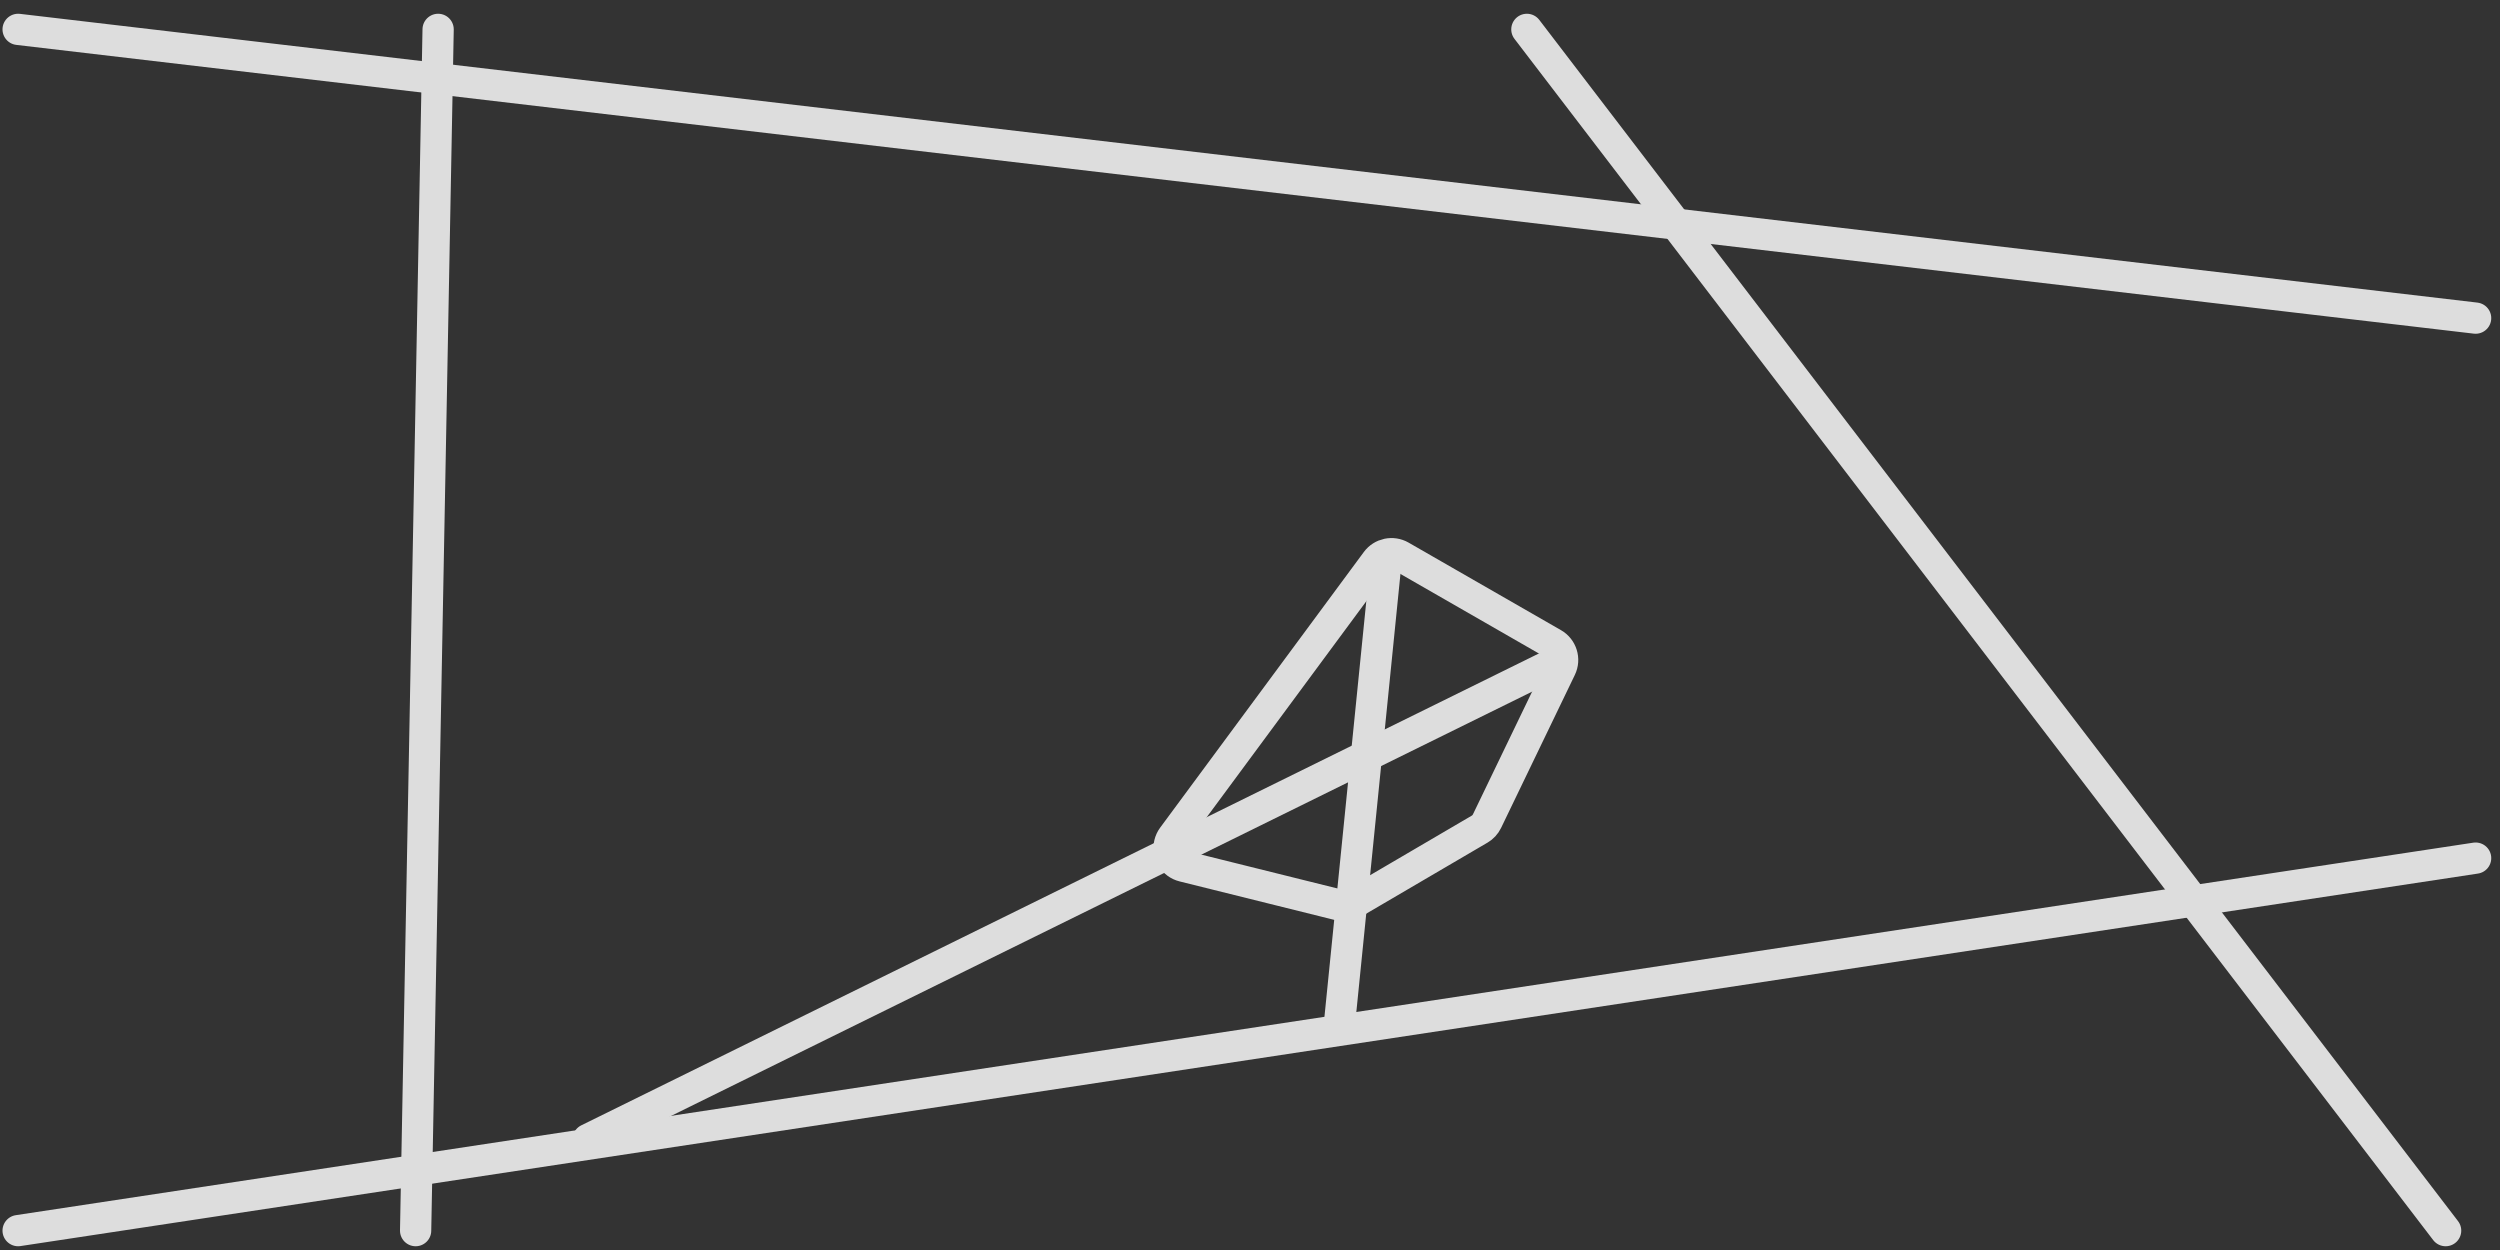
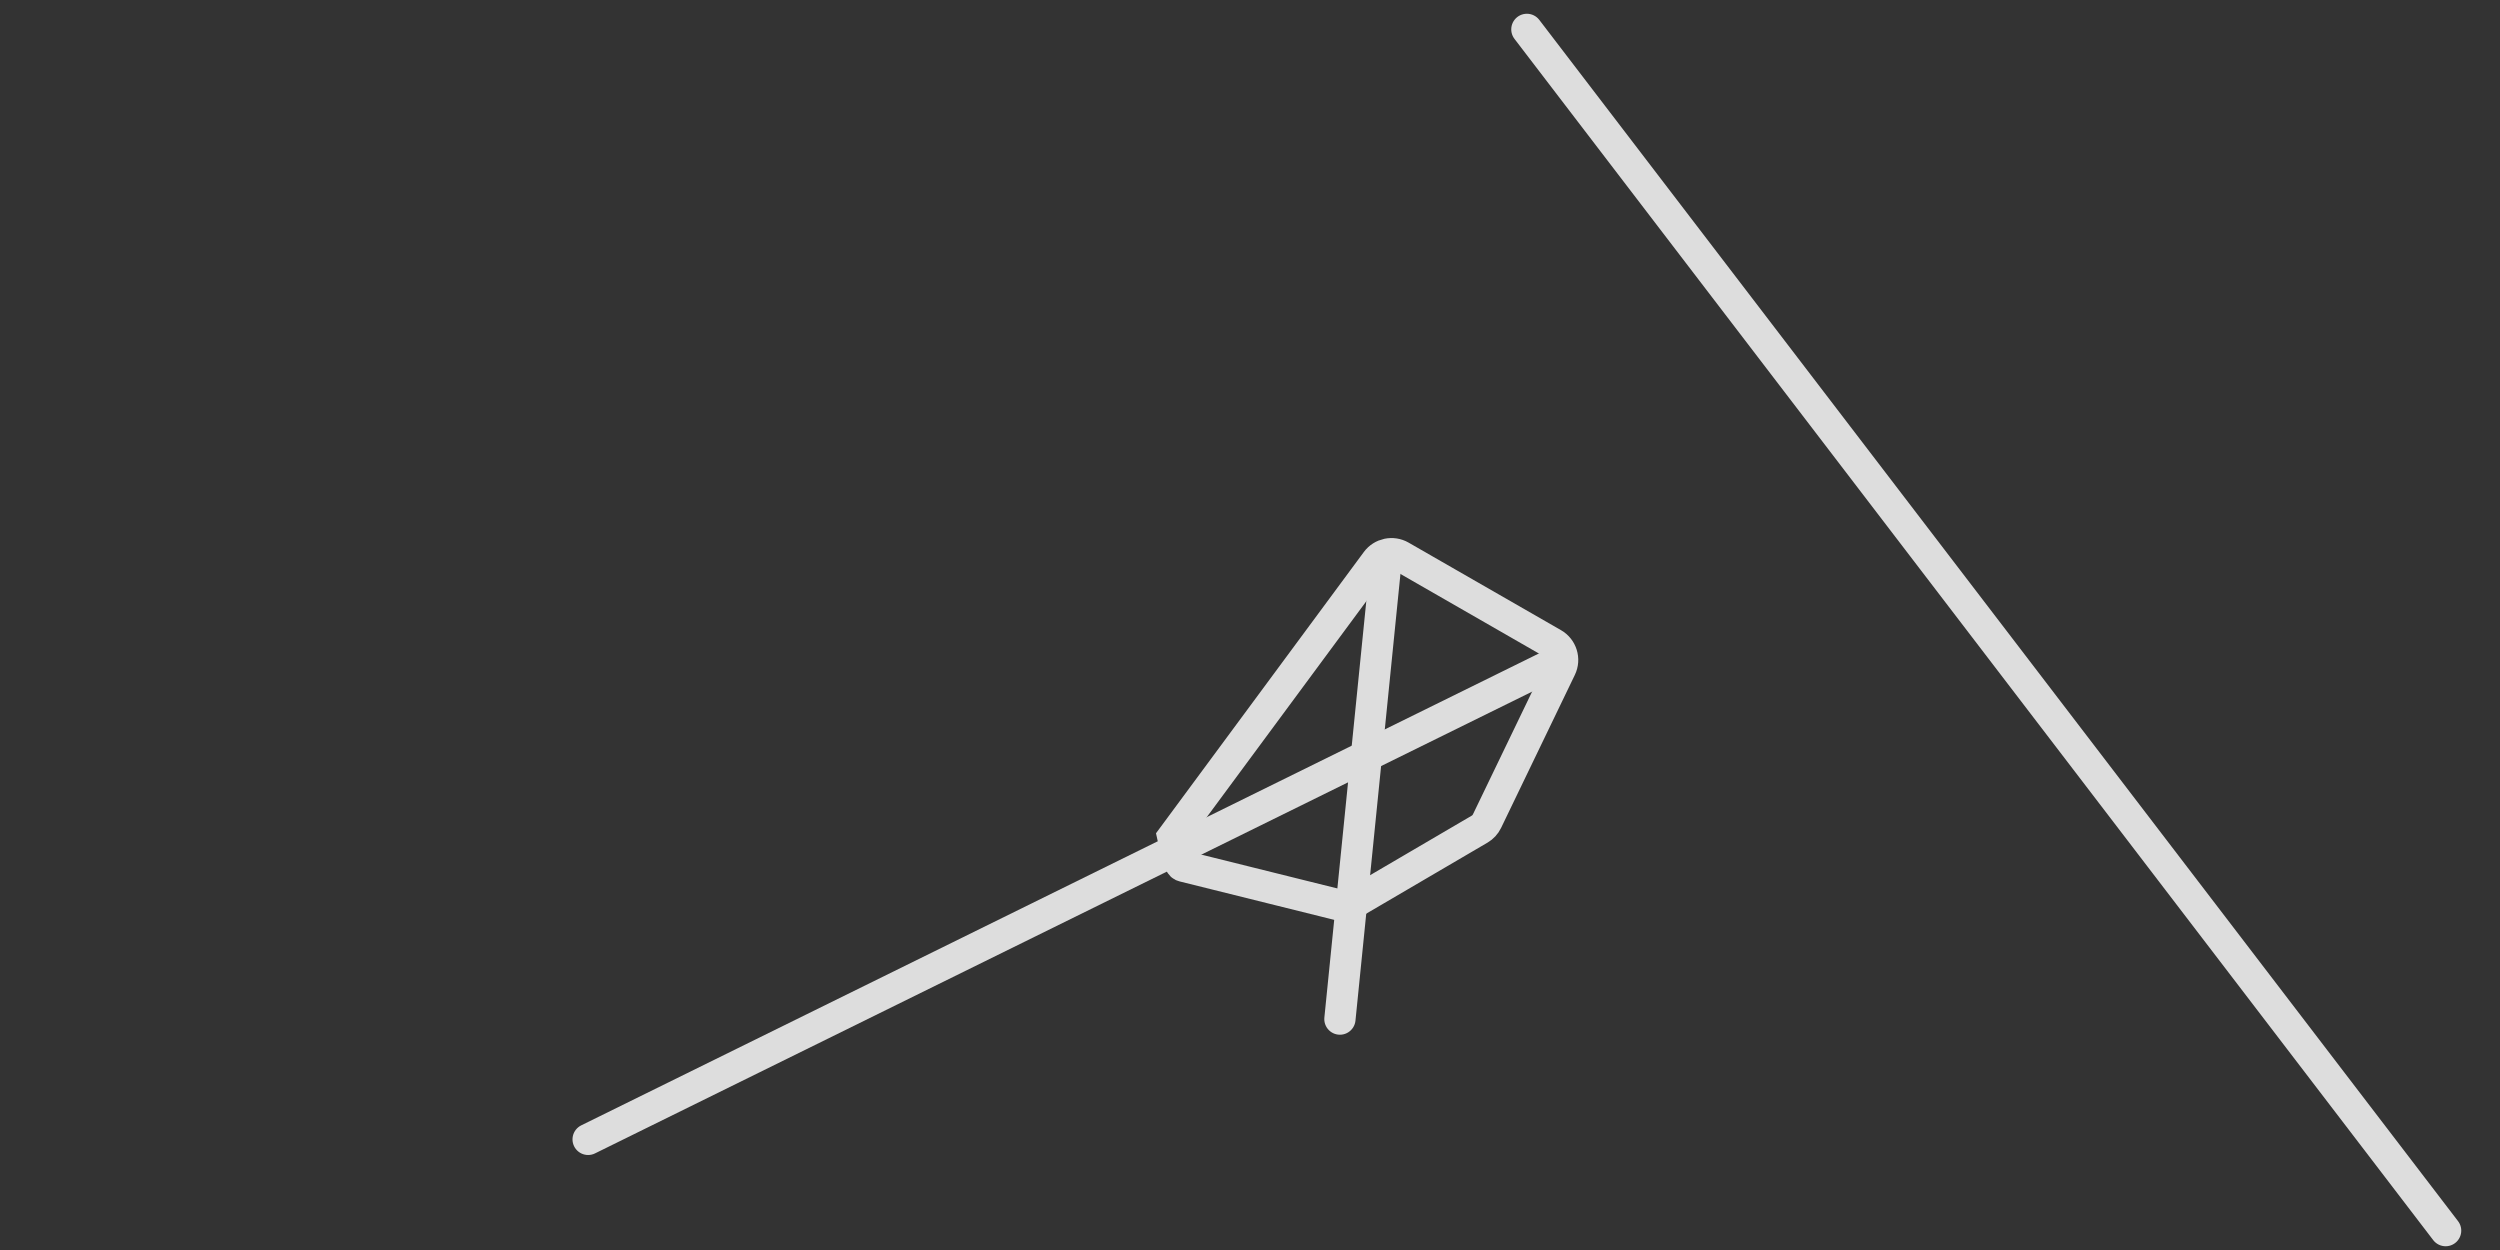
<svg xmlns="http://www.w3.org/2000/svg" width="2000px" height="1000px" viewBox="0 0 2000 1000" version="1.1">
  <title>Group 2</title>
  <g id="BudgetNotes" stroke="none" stroke-width="1" fill="none" fill-rule="evenodd">
    <g id="Group-2">
      <rect id="Rectangle" fill="#333333" x="0" y="0" width="2000" height="1000" />
-       <path d="M1101.125,449.027 L938.202,669.512 C933.279,676.175 934.689,685.567 941.352,690.49 C942.936,691.661 944.735,692.508 946.646,692.983 L1071.573,724.049 C1075.375,724.994 1079.395,724.415 1082.775,722.435 L1183.686,663.321 C1186.258,661.815 1188.322,659.577 1189.616,656.892 L1248.623,534.5 C1252.039,527.416 1249.403,518.897 1242.584,514.979 L1120.661,444.935 C1114.055,441.14 1105.653,442.9 1101.125,449.027 Z" id="Path" stroke="#DDDDDD" stroke-width="25" />
+       <path d="M1101.125,449.027 L938.202,669.512 C942.936,691.661 944.735,692.508 946.646,692.983 L1071.573,724.049 C1075.375,724.994 1079.395,724.415 1082.775,722.435 L1183.686,663.321 C1186.258,661.815 1188.322,659.577 1189.616,656.892 L1248.623,534.5 C1252.039,527.416 1249.403,518.897 1242.584,514.979 L1120.661,444.935 C1114.055,441.14 1105.653,442.9 1101.125,449.027 Z" id="Path" stroke="#DDDDDD" stroke-width="25" />
      <line x1="1108.98" y1="447.348" x2="1071.934" y2="815.276" id="Path" stroke="#DDDDDD" stroke-width="25" stroke-linecap="round" />
      <line x1="1248.363" y1="528.212" x2="470.5" y2="911.5" id="Path" stroke="#DDDDDD" stroke-width="25" stroke-linecap="round" />
-       <line x1="1980.5" y1="686.5" x2="14.5" y2="984.5" id="Path" stroke="#DDDDDD" stroke-width="25" stroke-linecap="round" />
      <line x1="1956.5" y1="984.5" x2="1221.5" y2="23.5" id="Path" stroke="#DDDDDD" stroke-width="25" stroke-linecap="round" />
-       <line x1="1980.5" y1="254.5" x2="14.5" y2="23.5" id="Path" stroke="#DDDDDD" stroke-width="25" stroke-linecap="round" />
-       <line x1="332.5" y1="984.5" x2="350.5" y2="23.5" id="Path" stroke="#DDDDDD" stroke-width="25" stroke-linecap="round" />
    </g>
  </g>
</svg>